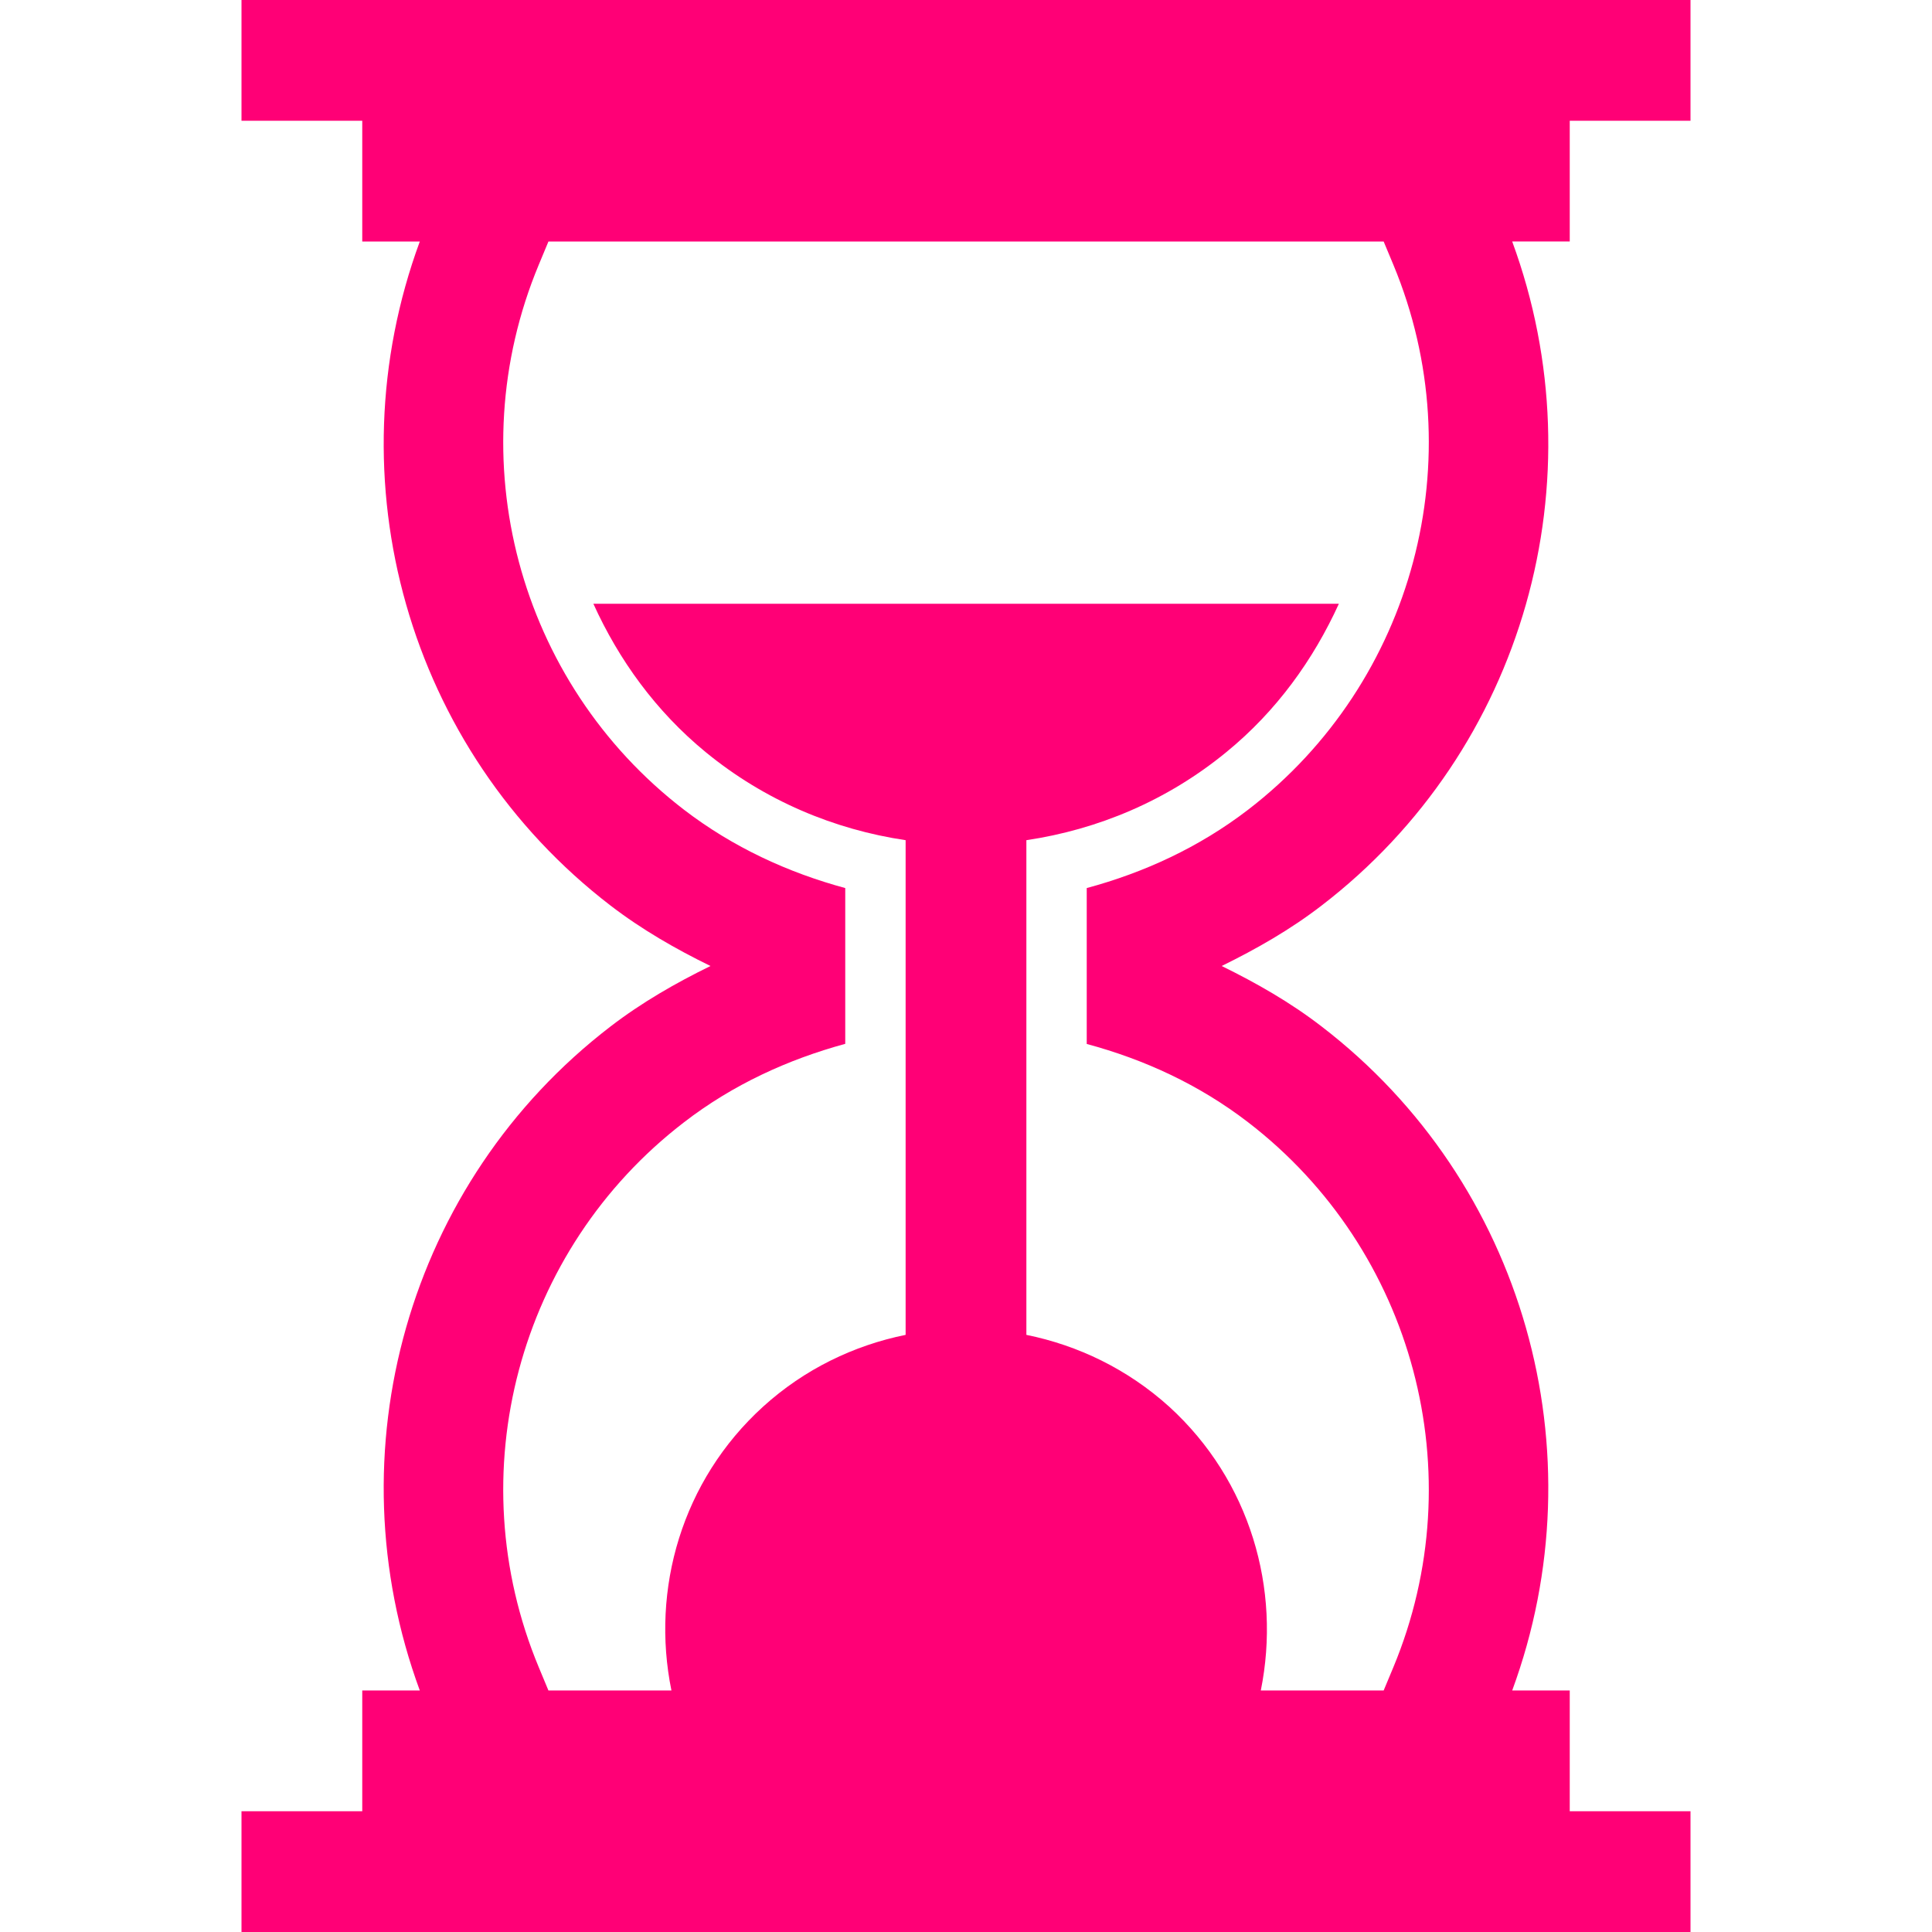
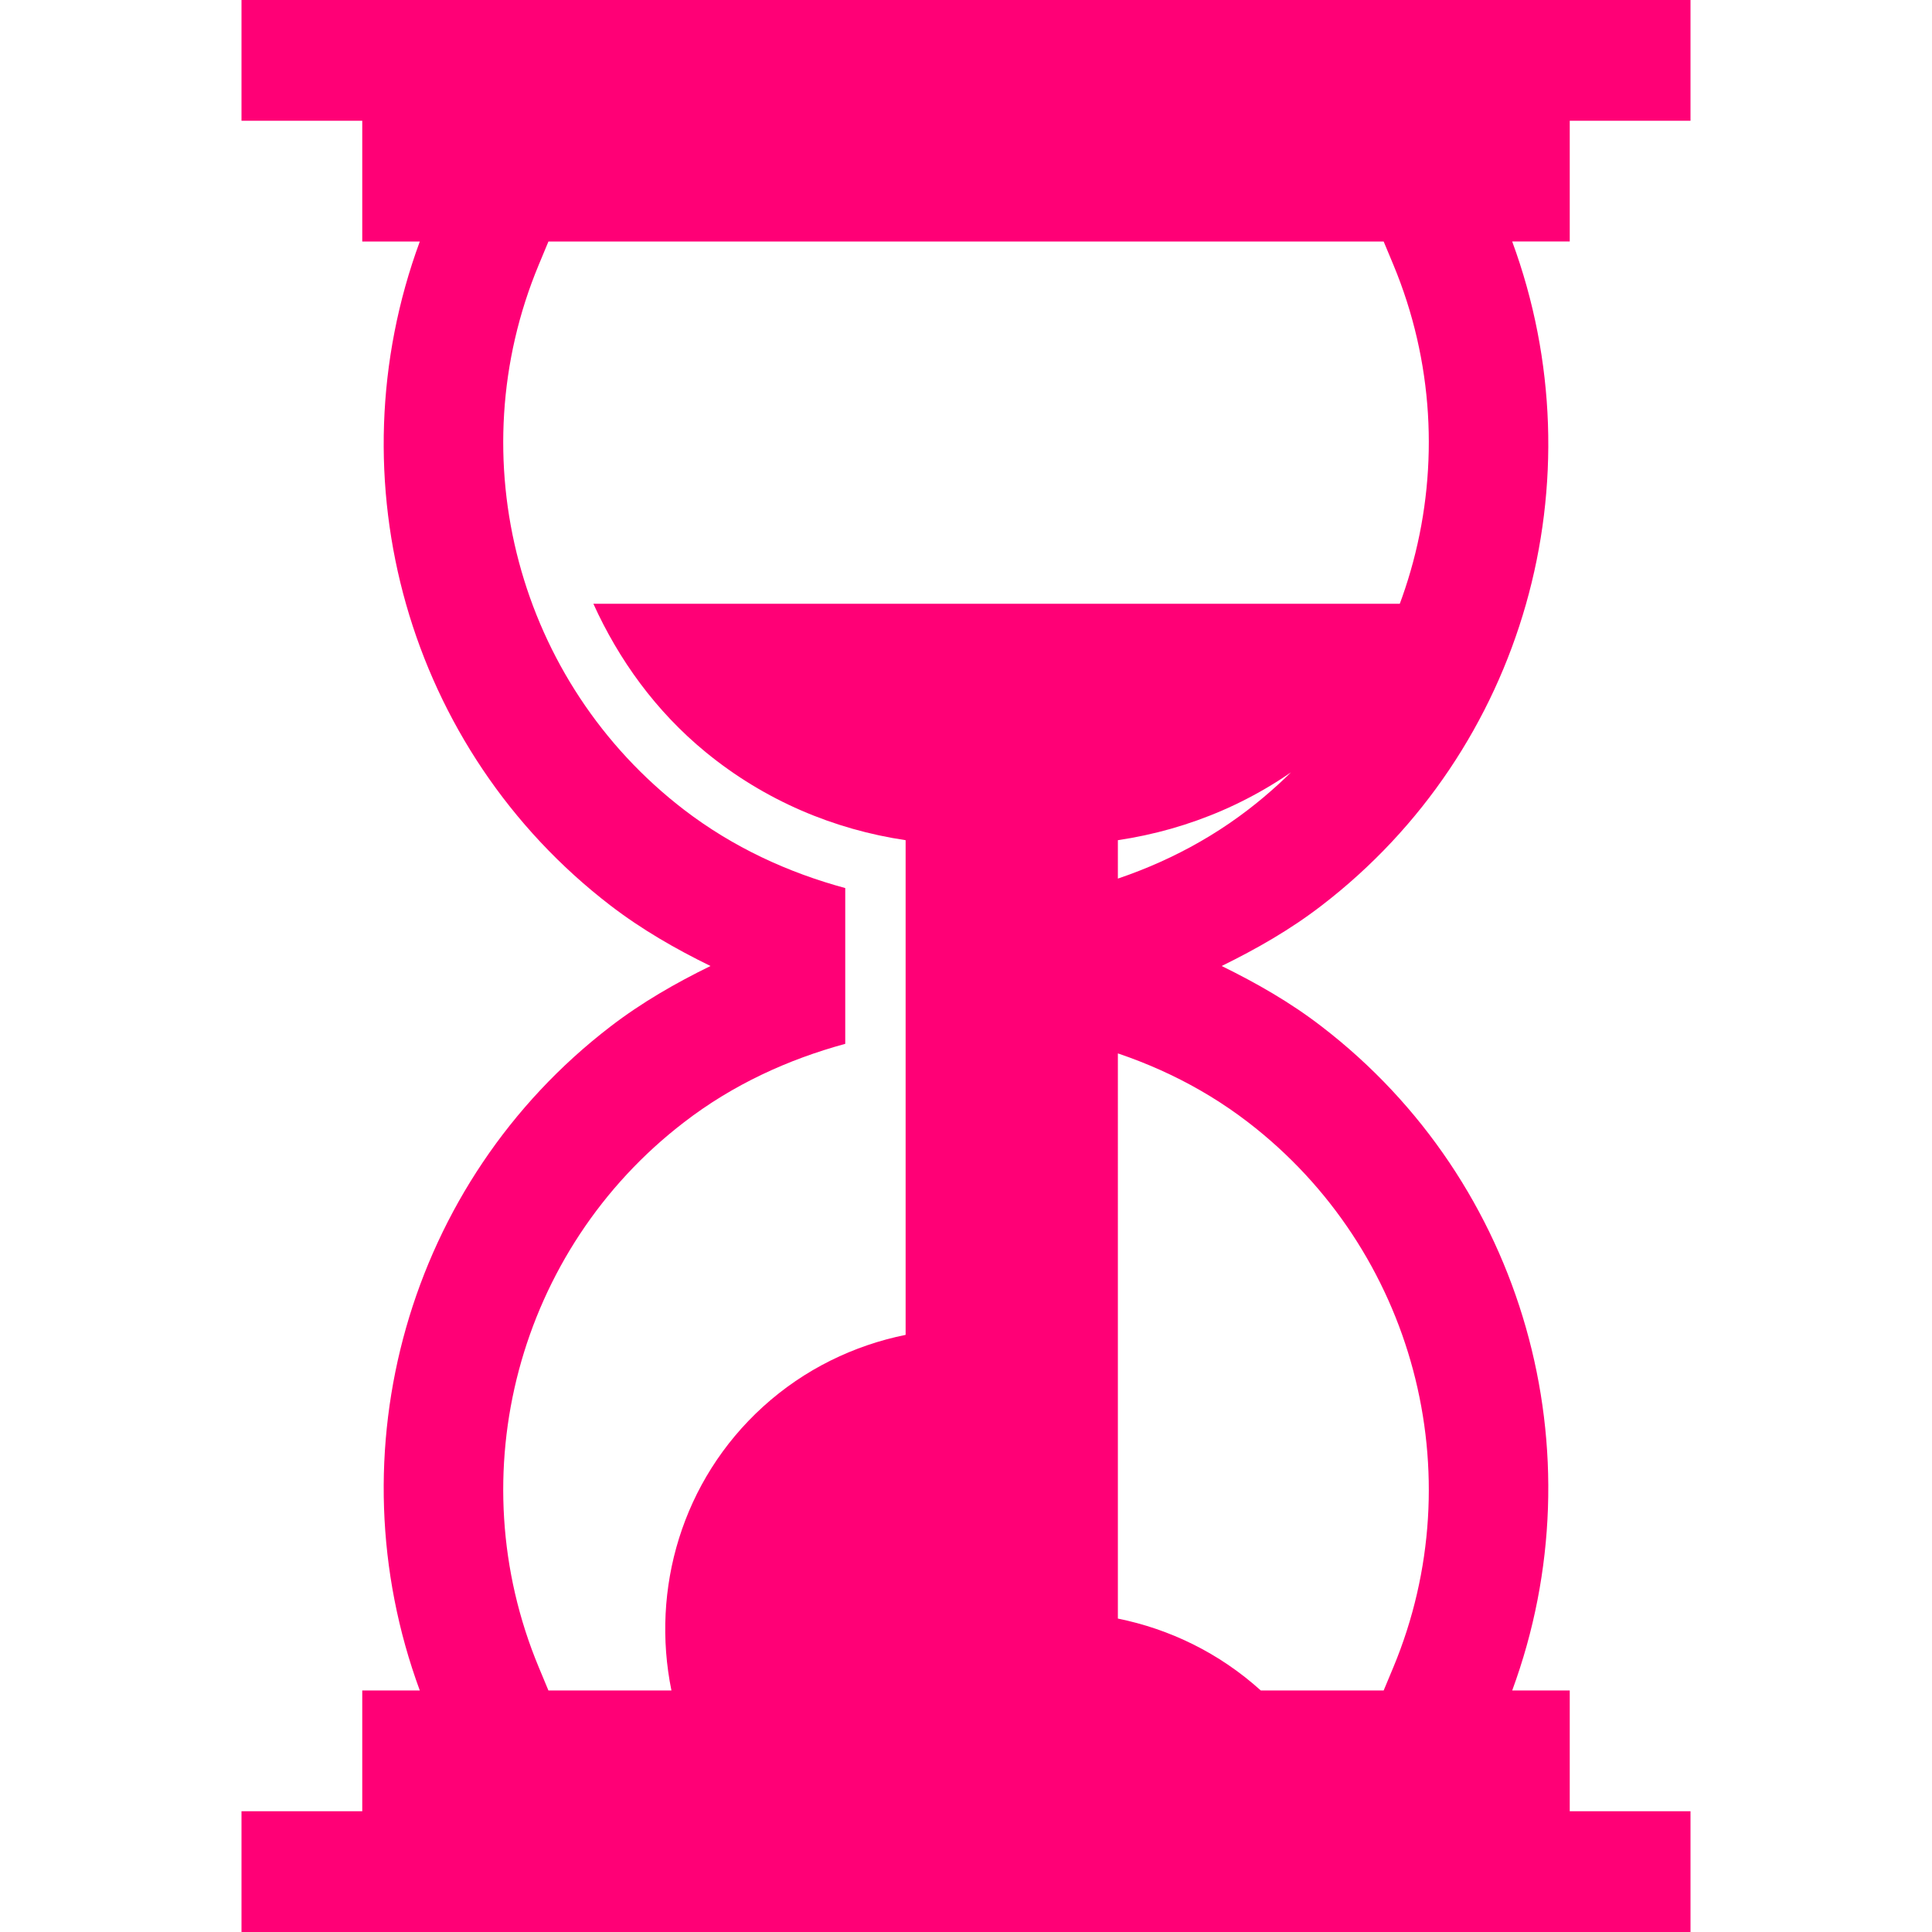
<svg xmlns="http://www.w3.org/2000/svg" id="Capa_1" x="0px" y="0px" width="485.213px" height="485.212px" viewBox="0 0 485.213 485.212" style="enable-background:new 0 0 485.213 485.212;" xml:space="preserve">
  <g>
-     <path fill="#ff0076" d="M394.234,30.327h30.327V0H60.651v30.327h30.327v30.324h14.454c-22.036,59.853-3.083,127.614,47.884,166.764   c7.911,6.069,16.407,10.928,25.114,15.191c-8.707,4.269-17.203,9.122-25.114,15.198c-50.967,39.115-69.92,106.909-47.884,166.755   H90.978v30.327H60.651v30.326h363.911v-30.326h-30.327v-30.327h-14.453c22.033-59.846,3.08-127.64-47.856-166.755   c-7.873-6.076-16.409-10.93-25.113-15.198c8.704-4.263,17.24-9.122,25.113-15.191c50.937-39.122,69.89-106.878,47.856-166.764   h14.453V30.327z M349.935,66.485c20.194,48.54,5.204,104.839-36.487,136.881c-12.32,9.448-26.126,15.786-40.52,19.667v39.154   c14.394,3.874,28.199,10.184,40.52,19.662c41.691,32.04,56.682,88.344,36.487,136.876l-2.436,5.834h-30.854   c5.148-25.44-2.665-52.715-22.98-71.252c-10.487-9.475-22.925-15.43-35.895-18.062V211.008   c17.945-2.665,35.362-9.922,50.227-22.122c12.615-10.307,21.856-23.219,28.255-37.257H149.022   c6.368,14.039,15.637,26.95,28.194,37.257c14.869,12.2,32.282,19.457,50.227,22.122v124.238   c-12.972,2.632-25.41,8.587-35.834,18.062c-20.374,18.542-28.166,45.812-22.98,71.252h-30.892l-2.427-5.834   c-20.229-48.532-5.241-104.836,36.485-136.876c12.291-9.479,26.152-15.788,40.484-19.694v-39.122   c-14.333-3.881-28.163-10.219-40.484-19.663c-41.726-32.044-56.714-88.343-36.485-136.881l2.429-5.838h209.76L349.935,66.485z" />
+     <path fill="#ff0076" d="M394.234,30.327h30.327V0H60.651v30.327h30.327v30.324h14.454c-22.036,59.853-3.083,127.614,47.884,166.764   c7.911,6.069,16.407,10.928,25.114,15.191c-8.707,4.269-17.203,9.122-25.114,15.198c-50.967,39.115-69.92,106.909-47.884,166.755   H90.978v30.327H60.651v30.326h363.911v-30.326h-30.327v-30.327h-14.453c22.033-59.846,3.08-127.64-47.856-166.755   c-7.873-6.076-16.409-10.93-25.113-15.198c8.704-4.263,17.24-9.122,25.113-15.191c50.937-39.122,69.89-106.878,47.856-166.764   h14.453V30.327z M349.935,66.485c20.194,48.54,5.204,104.839-36.487,136.881c-12.32,9.448-26.126,15.786-40.52,19.667v39.154   c14.394,3.874,28.199,10.184,40.52,19.662c41.691,32.04,56.682,88.344,36.487,136.876l-2.436,5.834h-30.854   c-10.487-9.475-22.925-15.43-35.895-18.062V211.008   c17.945-2.665,35.362-9.922,50.227-22.122c12.615-10.307,21.856-23.219,28.255-37.257H149.022   c6.368,14.039,15.637,26.95,28.194,37.257c14.869,12.2,32.282,19.457,50.227,22.122v124.238   c-12.972,2.632-25.41,8.587-35.834,18.062c-20.374,18.542-28.166,45.812-22.98,71.252h-30.892l-2.427-5.834   c-20.229-48.532-5.241-104.836,36.485-136.876c12.291-9.479,26.152-15.788,40.484-19.694v-39.122   c-14.333-3.881-28.163-10.219-40.484-19.663c-41.726-32.044-56.714-88.343-36.485-136.881l2.429-5.838h209.76L349.935,66.485z" />
  </g>
  <g>
</g>
  <g>
</g>
  <g>
</g>
  <g>
</g>
  <g>
</g>
  <g>
</g>
  <g>
</g>
  <g>
</g>
  <g>
</g>
  <g>
</g>
  <g>
</g>
  <g>
</g>
  <g>
</g>
  <g>
</g>
  <g>
</g>
</svg>